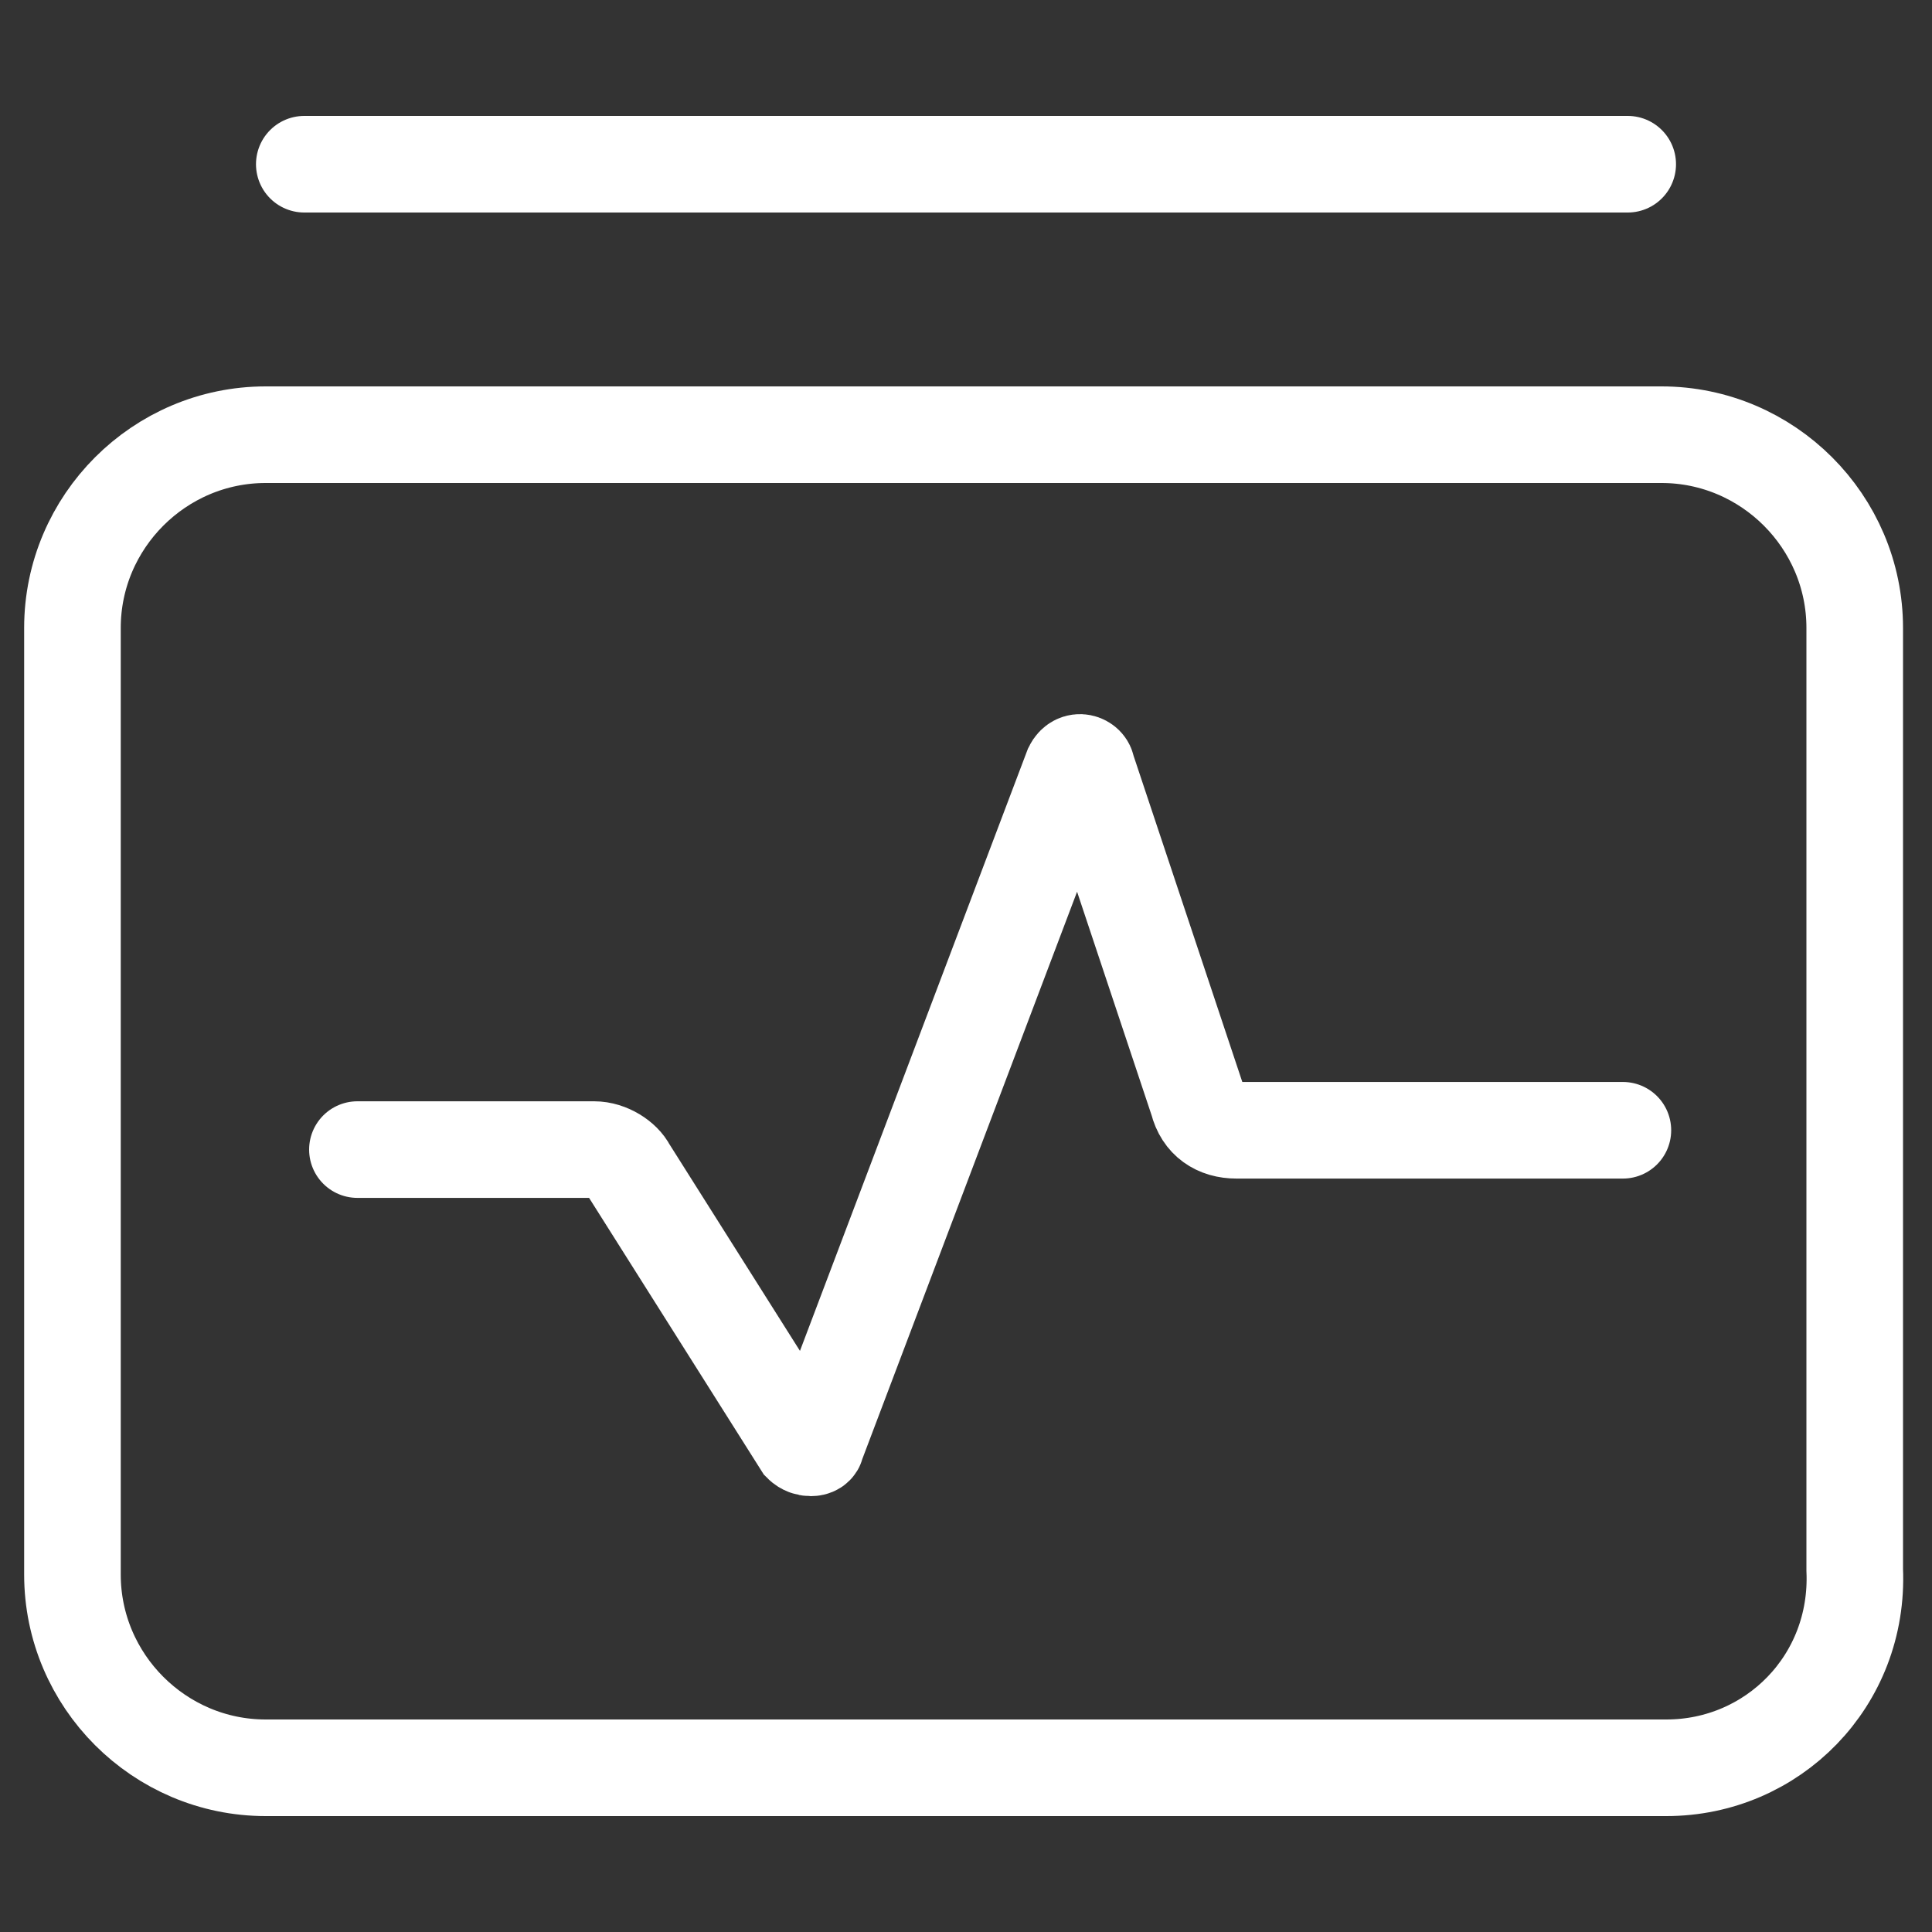
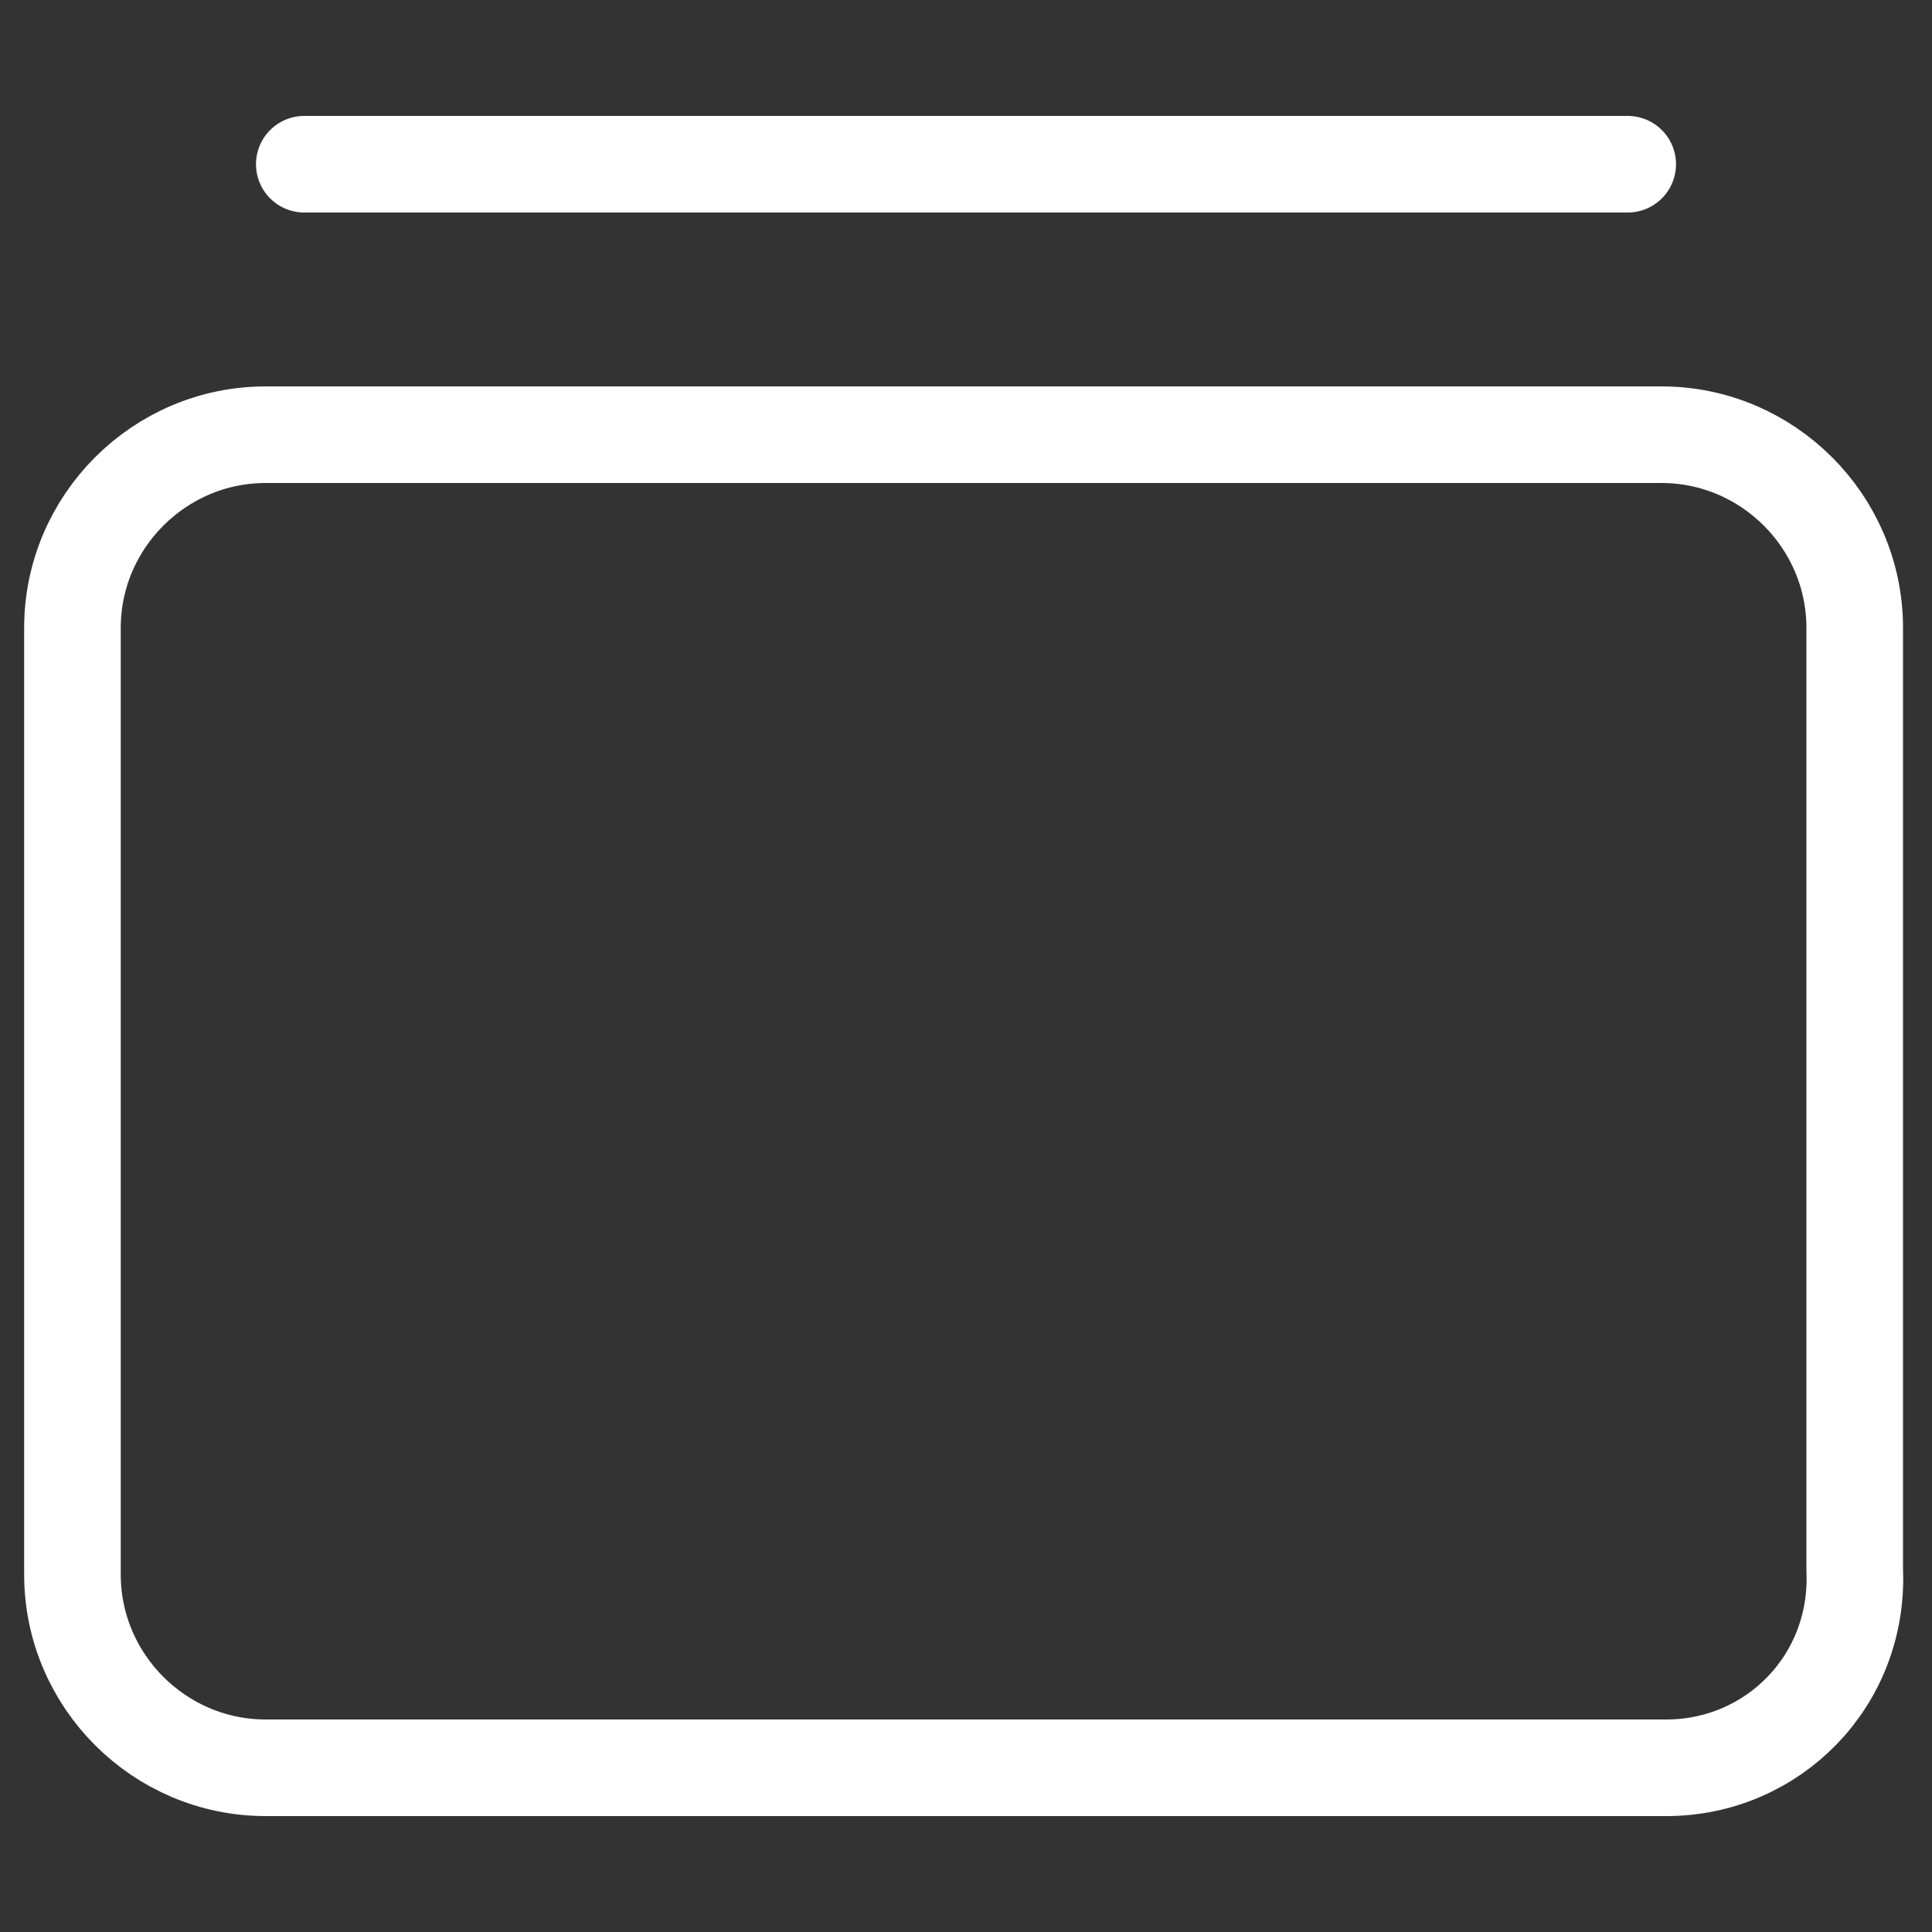
<svg xmlns="http://www.w3.org/2000/svg" width="40" height="40" viewBox="0 0 40 40" fill="none">
  <rect x="0" y="0" width="40" height="40" fill="#333333" stroke="none" />
  <path d="M34.5 36.6H5.5C3.3 36.6 1.5 34.8 1.5 32.6V13C1.5 10.8 3.3 9 5.5 9H34.4C36.6 9 38.4 10.8 38.4 13V32.5C38.5 34.8 36.7 36.6 34.5 36.6Z" stroke="white" stroke-width="2" stroke-miterlimit="10" stroke-linecap="round" />
  <path d="M6.3 3.4H33.7" stroke="white" stroke-width="2" stroke-miterlimit="10" stroke-linecap="round" />
-   <path d="M7.4 23.801H12.3C12.6 23.801 12.9 24.001 13 24.201L16.6 29.901C16.7 30.001 16.9 30.001 16.9 29.901L22.2 15.901C22.3 15.701 22.5 15.801 22.5 15.901L24.8 22.801C24.9 23.201 25.2 23.401 25.6 23.401H33.6" stroke="white" stroke-width="2" stroke-miterlimit="10" stroke-linecap="round" />
</svg>